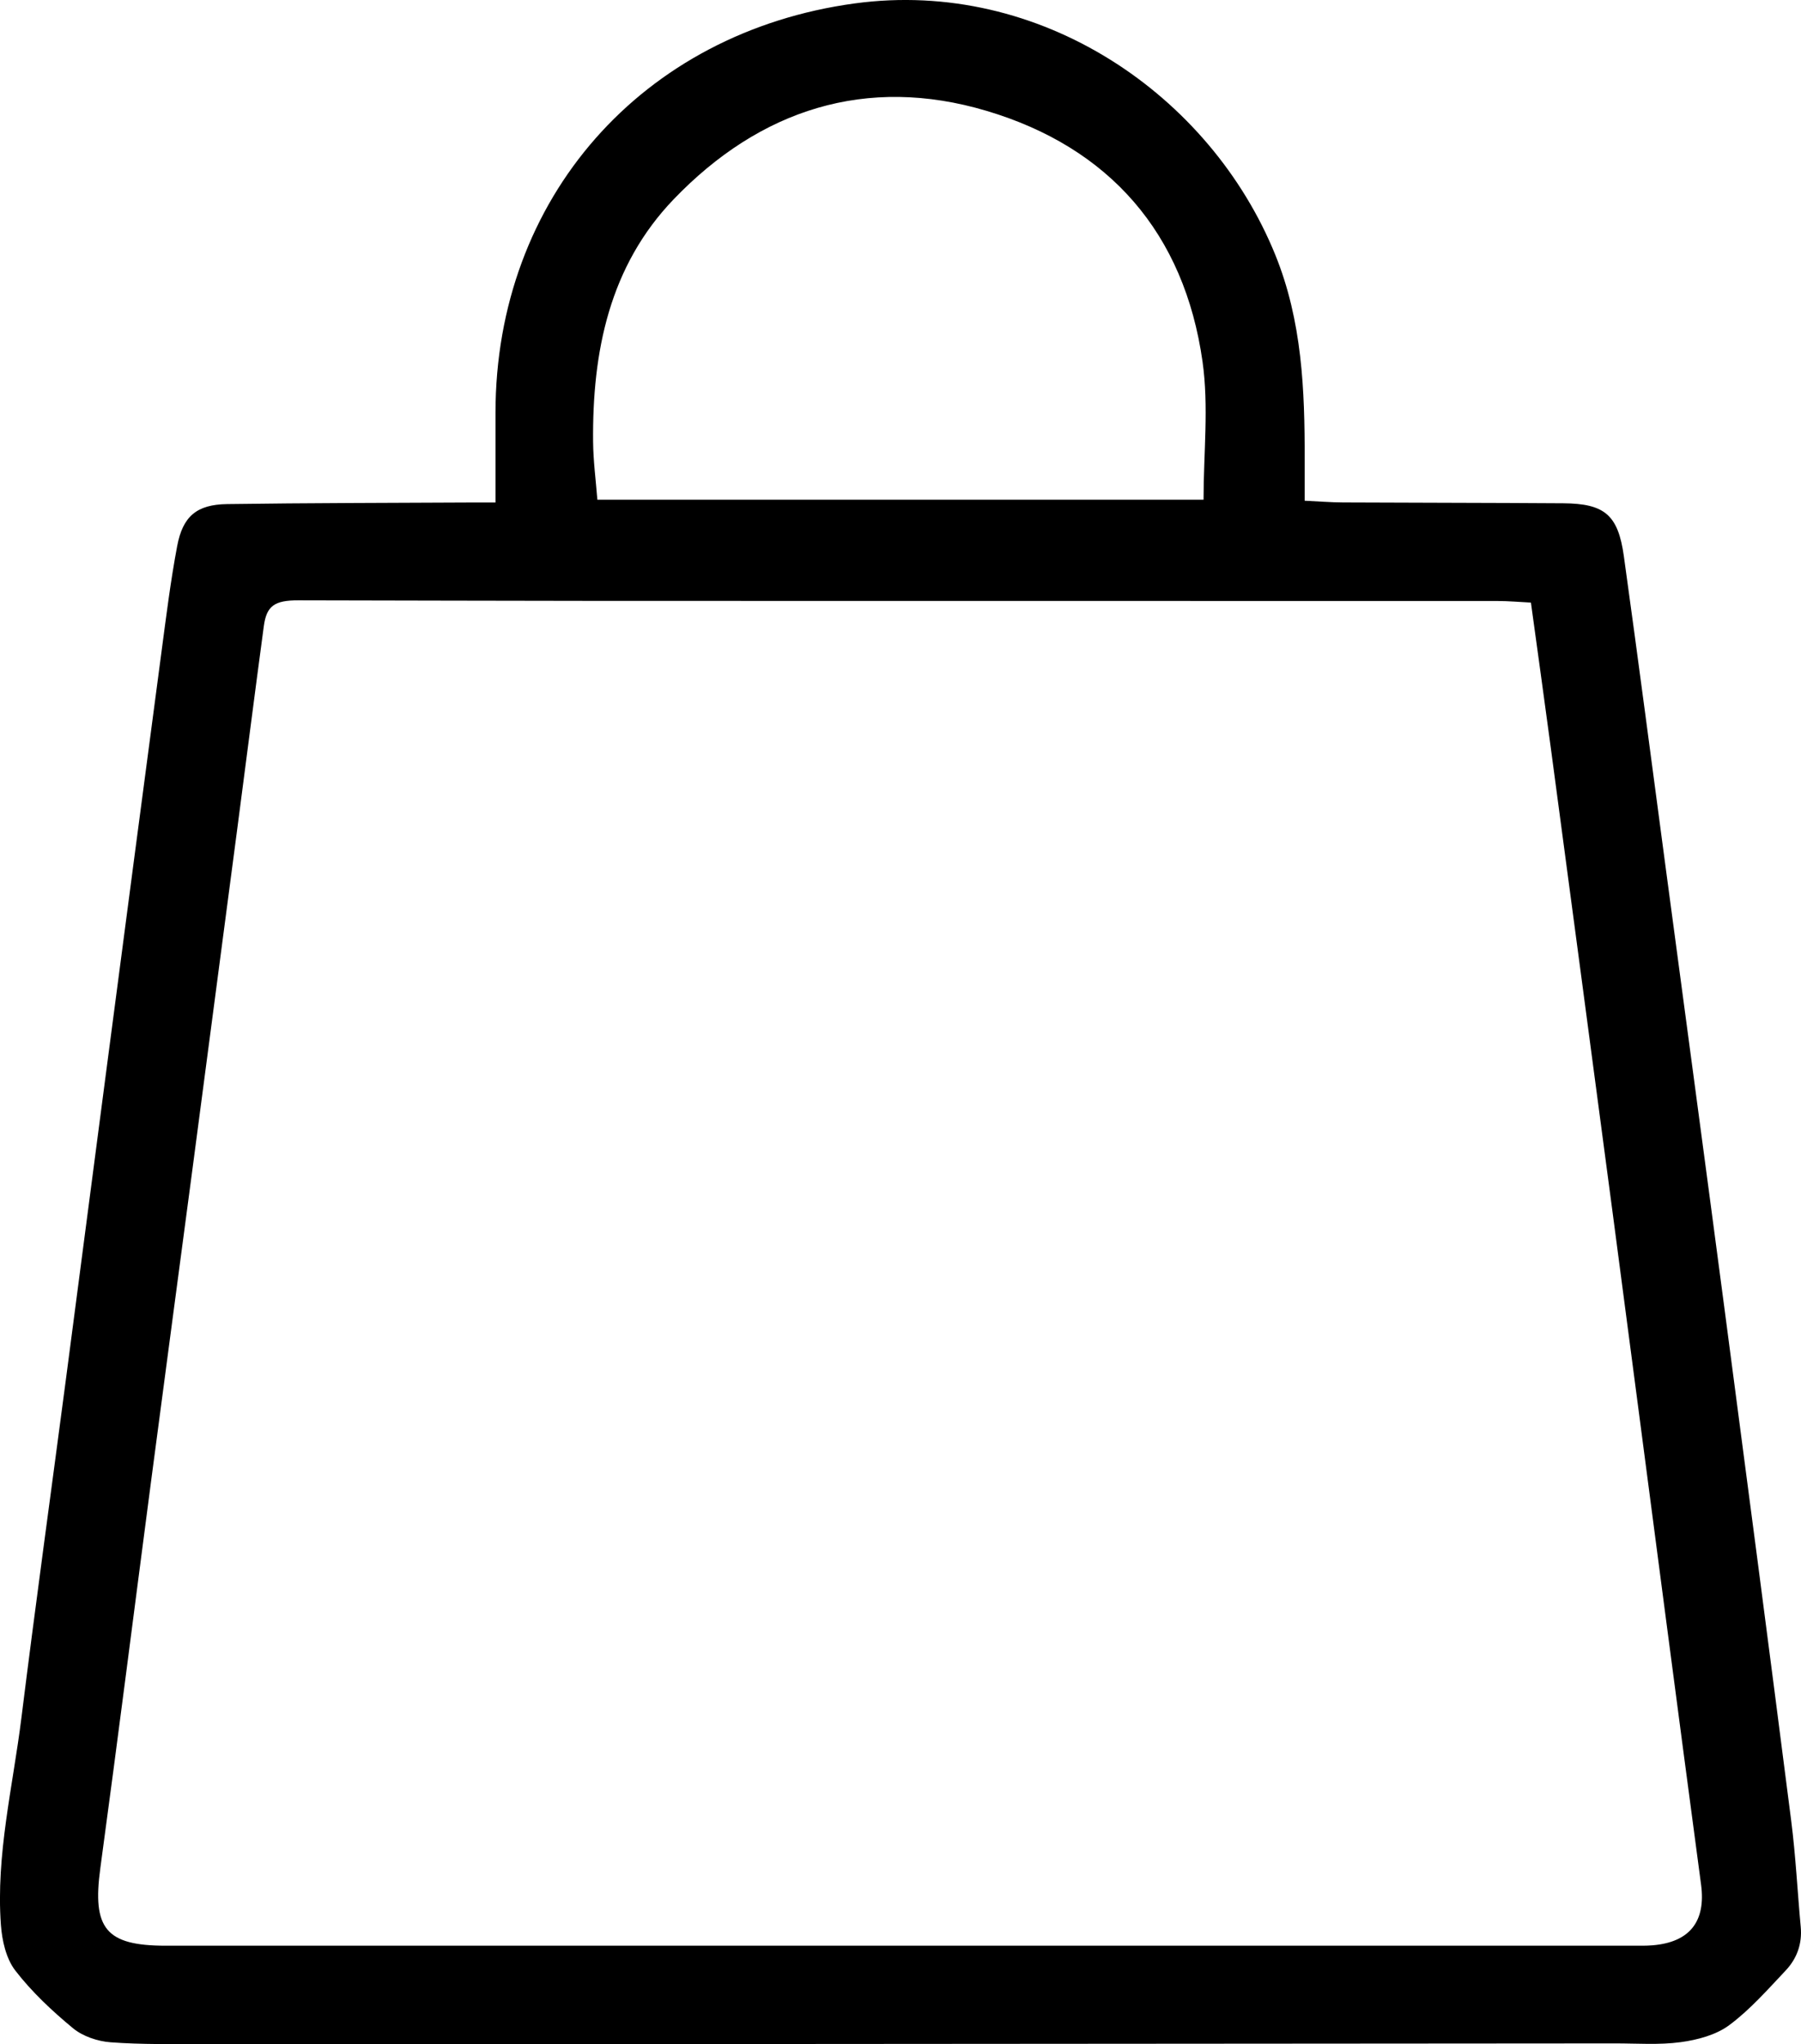
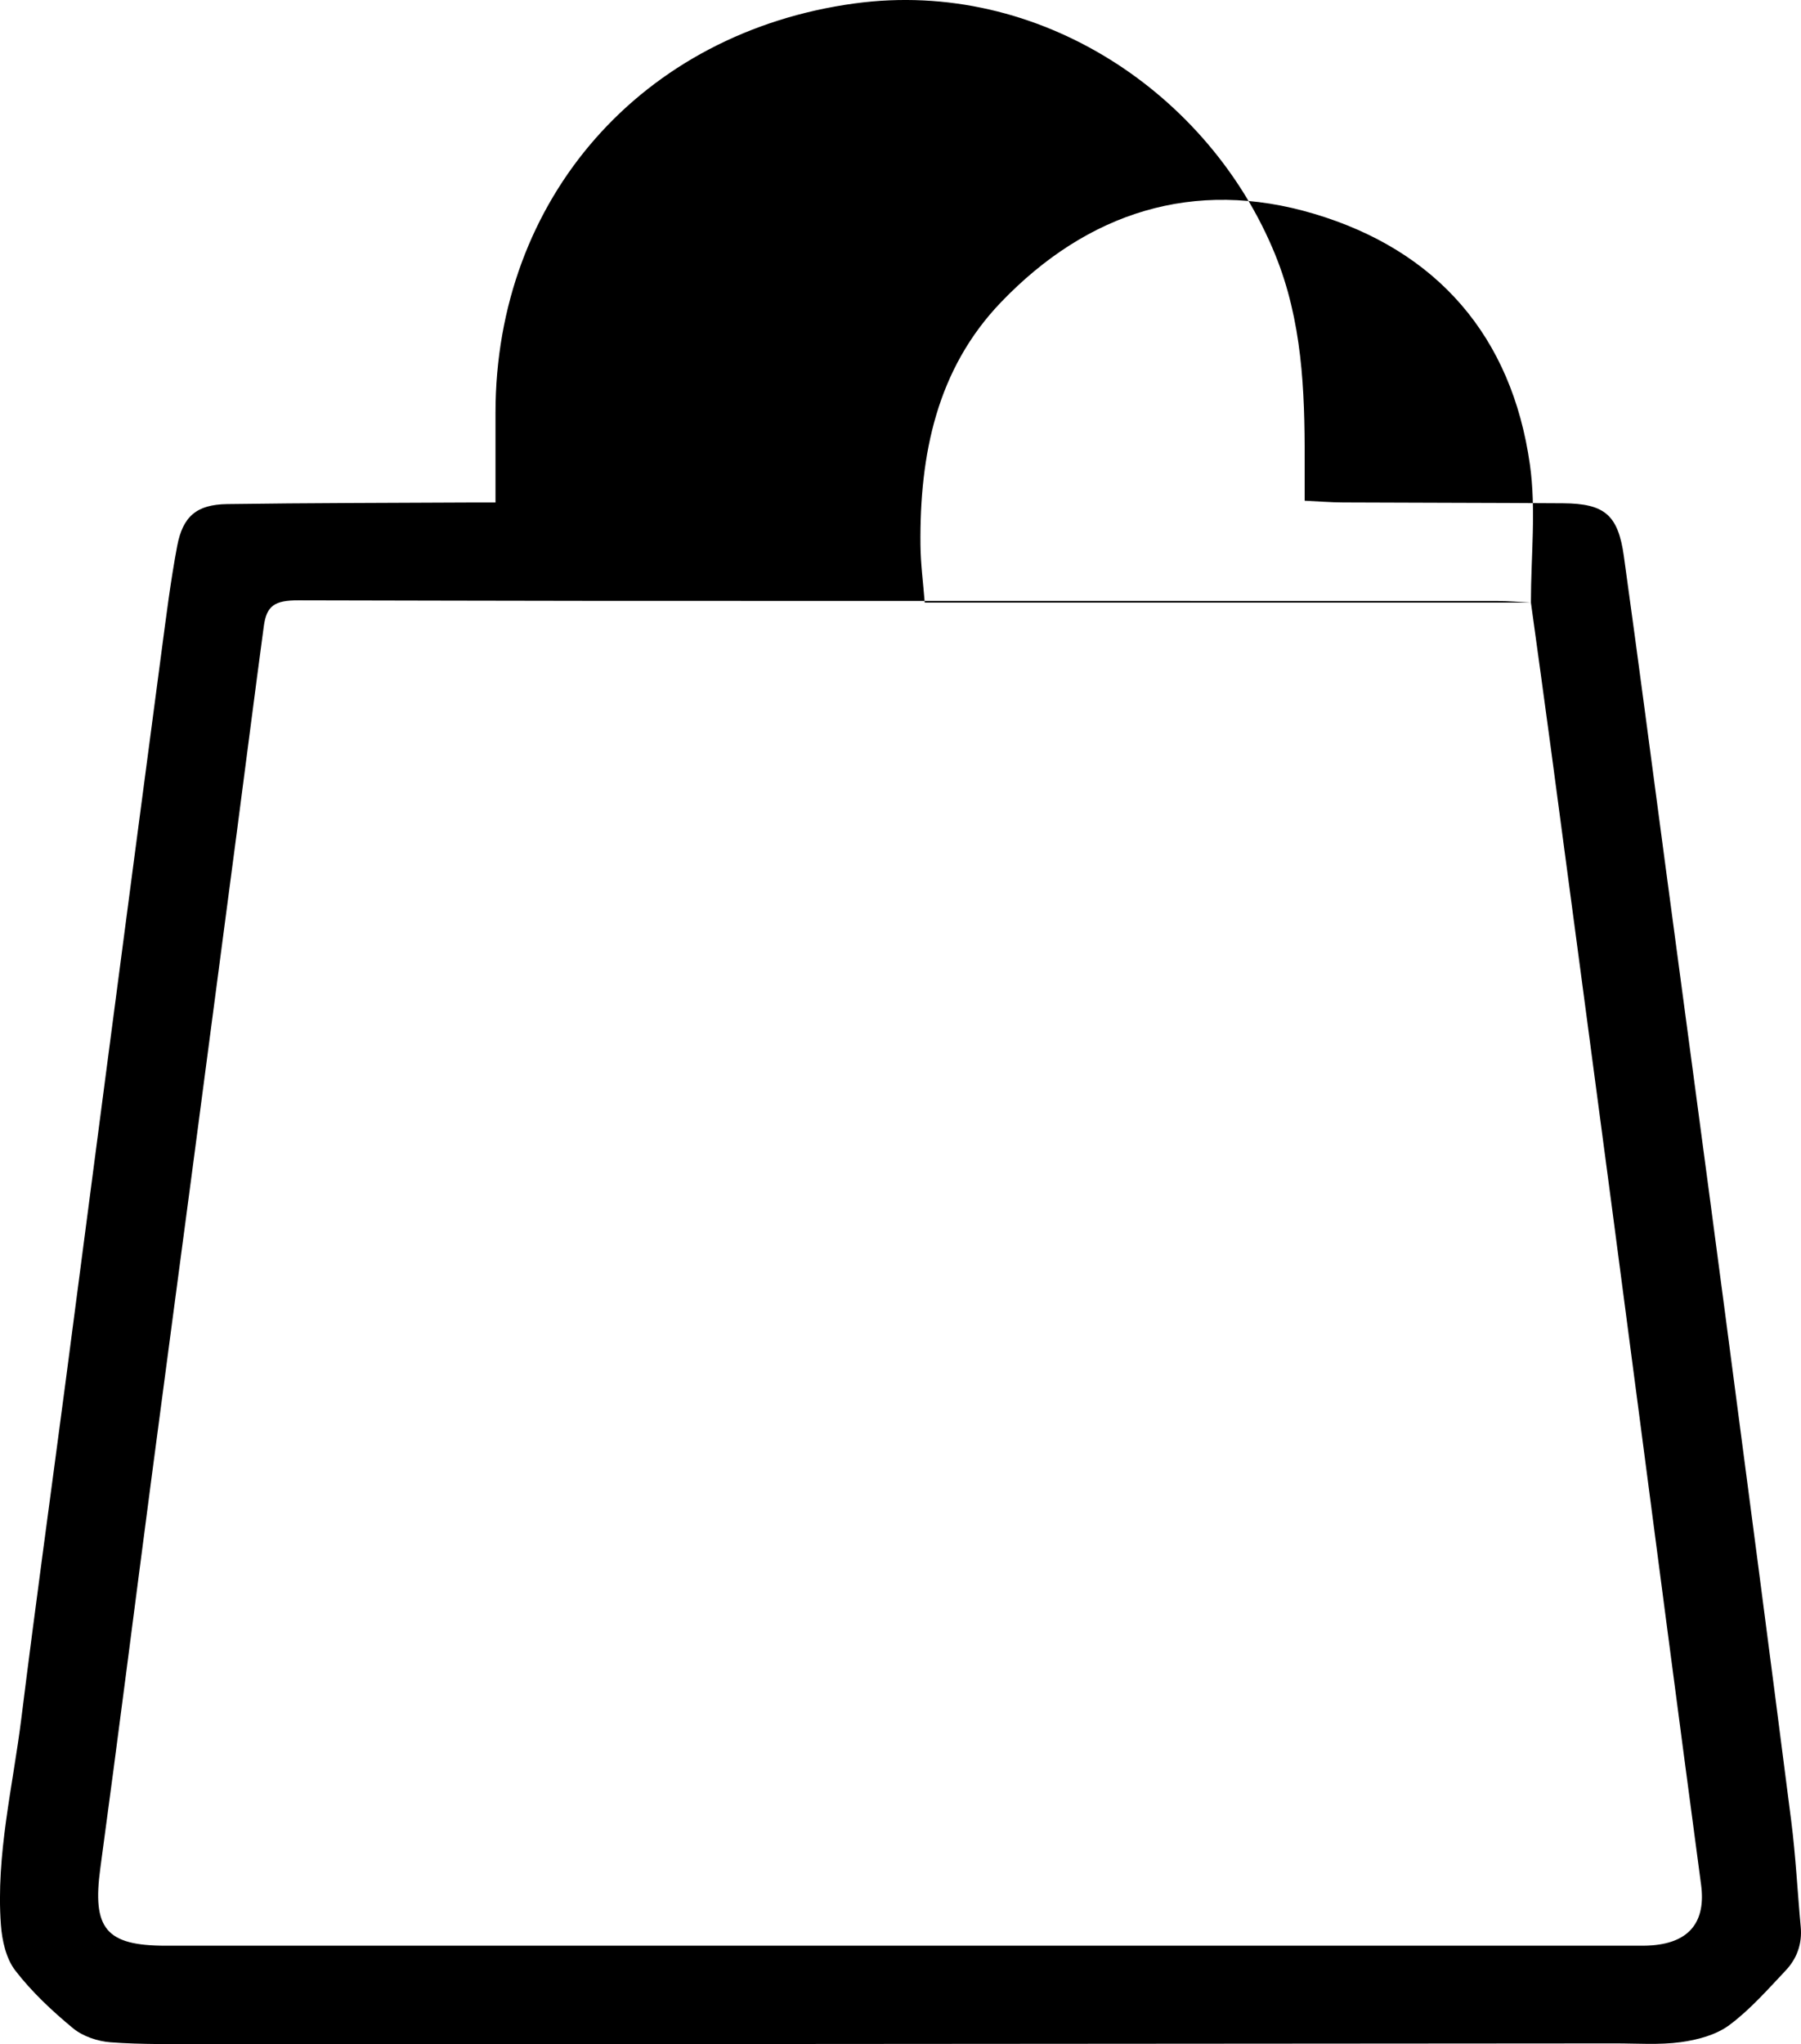
<svg xmlns="http://www.w3.org/2000/svg" id="Layer_2" data-name="Layer 2" viewBox="0 0 1137.6 1290.61">
  <g id="Layer_1-2" data-name="Layer 1">
-     <path d="m312.98,317.27c0-20.06,0-38.35,0-56.64.04-135.51,92.73-240.26,226.9-258.47,117.27-15.91,224.61,57.72,265.64,158.7,16.97,41.76,18.67,85.37,18.57,129.41-.02,8.24,0,16.47,0,25.86,8.56.4,16.39,1.05,24.22,1.09,46.35.24,92.7.21,139.04.53,26.17.18,34.72,7.27,38.36,33.41,9.23,66.39,17.9,132.86,26.77,199.3,12.31,92.13,24.72,184.25,36.87,276.4,14.18,107.56,28.3,215.13,42.07,322.75,2.84,22.21,3.94,44.63,6.01,66.94,1,10.72-2.45,20.07-9.54,27.57-11.36,12.03-22.46,24.71-35.63,34.48-8.34,6.19-19.99,9.28-30.57,10.72-13.6,1.86-27.61.79-41.45.8-208.23.17-416.46.32-624.69.44-88.89.05-177.78.05-266.67-.03-19.69-.02-39.44.35-59.04-1.12-8.19-.61-17.54-3.76-23.76-8.9-13.22-10.92-26.03-22.92-36.45-36.44-5.79-7.52-8.34-18.88-9.06-28.75-3.22-44.22,7.55-87.26,12.95-130.73,8.82-70.97,18.65-141.82,27.98-212.74,8.7-66.11,17.28-132.24,25.97-198.35,11.48-87.37,22.95-174.74,34.55-262.09,2.96-22.25,5.72-44.56,9.88-66.6,3.56-18.89,12.38-26.28,31.53-26.55,51.53-.74,103.06-.73,154.59-1.01,4.43-.02,8.86,0,14.94,0Zm654.02,63.18c-7.45-.37-14.25-1-21.06-1-188.51-.05-377.02-.01-565.53-.06-63.99-.02-127.97-.28-191.96-.36-15.13-.02-20.09,3.5-21.82,16.35-5.81,43.14-11.3,86.33-16.97,129.49-9.36,71.25-18.74,142.5-28.16,213.74-8.56,64.74-17.25,129.45-25.76,194.2-10.81,82.22-21.2,164.49-32.37,246.66-5.18,38.1,3.39,48.97,41.36,48.97,308.88,0,617.76,0,926.64,0,4.15,0,8.32.09,12.44-.25,23.47-1.94,33.78-15.03,30.67-38.29-7.46-55.82-14.82-111.66-22.16-167.5-11.26-85.64-22.4-171.29-33.73-256.92-12.91-97.62-25.94-195.22-38.97-292.83-4.06-30.43-8.32-60.82-12.62-92.2Zm-206.78-64.97c0-29.46,3.37-58.82-.64-87.14-11.46-81.07-58.73-135.22-136.39-158.34-75.92-22.6-143.12-.89-197.56,55.71-40.78,42.4-51.56,96.41-51,153.31.12,12.2,1.76,24.39,2.69,36.46h382.9Z" />
+     <path d="m312.98,317.27c0-20.06,0-38.35,0-56.64.04-135.51,92.73-240.26,226.9-258.47,117.27-15.91,224.61,57.72,265.64,158.7,16.97,41.76,18.67,85.37,18.57,129.41-.02,8.24,0,16.47,0,25.86,8.56.4,16.39,1.05,24.22,1.09,46.35.24,92.7.21,139.04.53,26.17.18,34.72,7.27,38.36,33.41,9.23,66.39,17.9,132.86,26.77,199.3,12.31,92.13,24.72,184.25,36.87,276.4,14.18,107.56,28.3,215.13,42.07,322.75,2.84,22.21,3.94,44.63,6.01,66.94,1,10.72-2.45,20.07-9.54,27.57-11.36,12.03-22.46,24.71-35.63,34.48-8.34,6.19-19.99,9.28-30.57,10.72-13.6,1.86-27.61.79-41.45.8-208.23.17-416.46.32-624.69.44-88.89.05-177.78.05-266.67-.03-19.69-.02-39.44.35-59.04-1.12-8.19-.61-17.54-3.76-23.76-8.9-13.22-10.92-26.03-22.92-36.45-36.44-5.79-7.52-8.34-18.88-9.06-28.75-3.22-44.22,7.55-87.26,12.95-130.73,8.82-70.97,18.65-141.82,27.98-212.74,8.7-66.11,17.28-132.24,25.97-198.35,11.48-87.37,22.95-174.74,34.55-262.09,2.96-22.25,5.72-44.56,9.88-66.6,3.56-18.89,12.38-26.28,31.53-26.55,51.53-.74,103.06-.73,154.59-1.01,4.43-.02,8.86,0,14.94,0Zm654.02,63.18c-7.45-.37-14.25-1-21.06-1-188.51-.05-377.02-.01-565.53-.06-63.99-.02-127.97-.28-191.96-.36-15.13-.02-20.09,3.5-21.82,16.35-5.81,43.14-11.3,86.33-16.97,129.49-9.36,71.25-18.74,142.5-28.16,213.74-8.56,64.74-17.25,129.45-25.76,194.2-10.81,82.22-21.2,164.49-32.37,246.66-5.18,38.1,3.39,48.97,41.36,48.97,308.88,0,617.76,0,926.64,0,4.15,0,8.32.09,12.44-.25,23.47-1.94,33.78-15.03,30.67-38.29-7.46-55.82-14.82-111.66-22.16-167.5-11.26-85.64-22.4-171.29-33.73-256.92-12.91-97.62-25.94-195.22-38.97-292.83-4.06-30.43-8.32-60.82-12.62-92.2Zc0-29.46,3.37-58.82-.64-87.14-11.46-81.07-58.73-135.22-136.39-158.34-75.92-22.6-143.12-.89-197.56,55.71-40.78,42.4-51.56,96.41-51,153.31.12,12.2,1.76,24.39,2.69,36.46h382.9Z" />
  </g>
</svg>